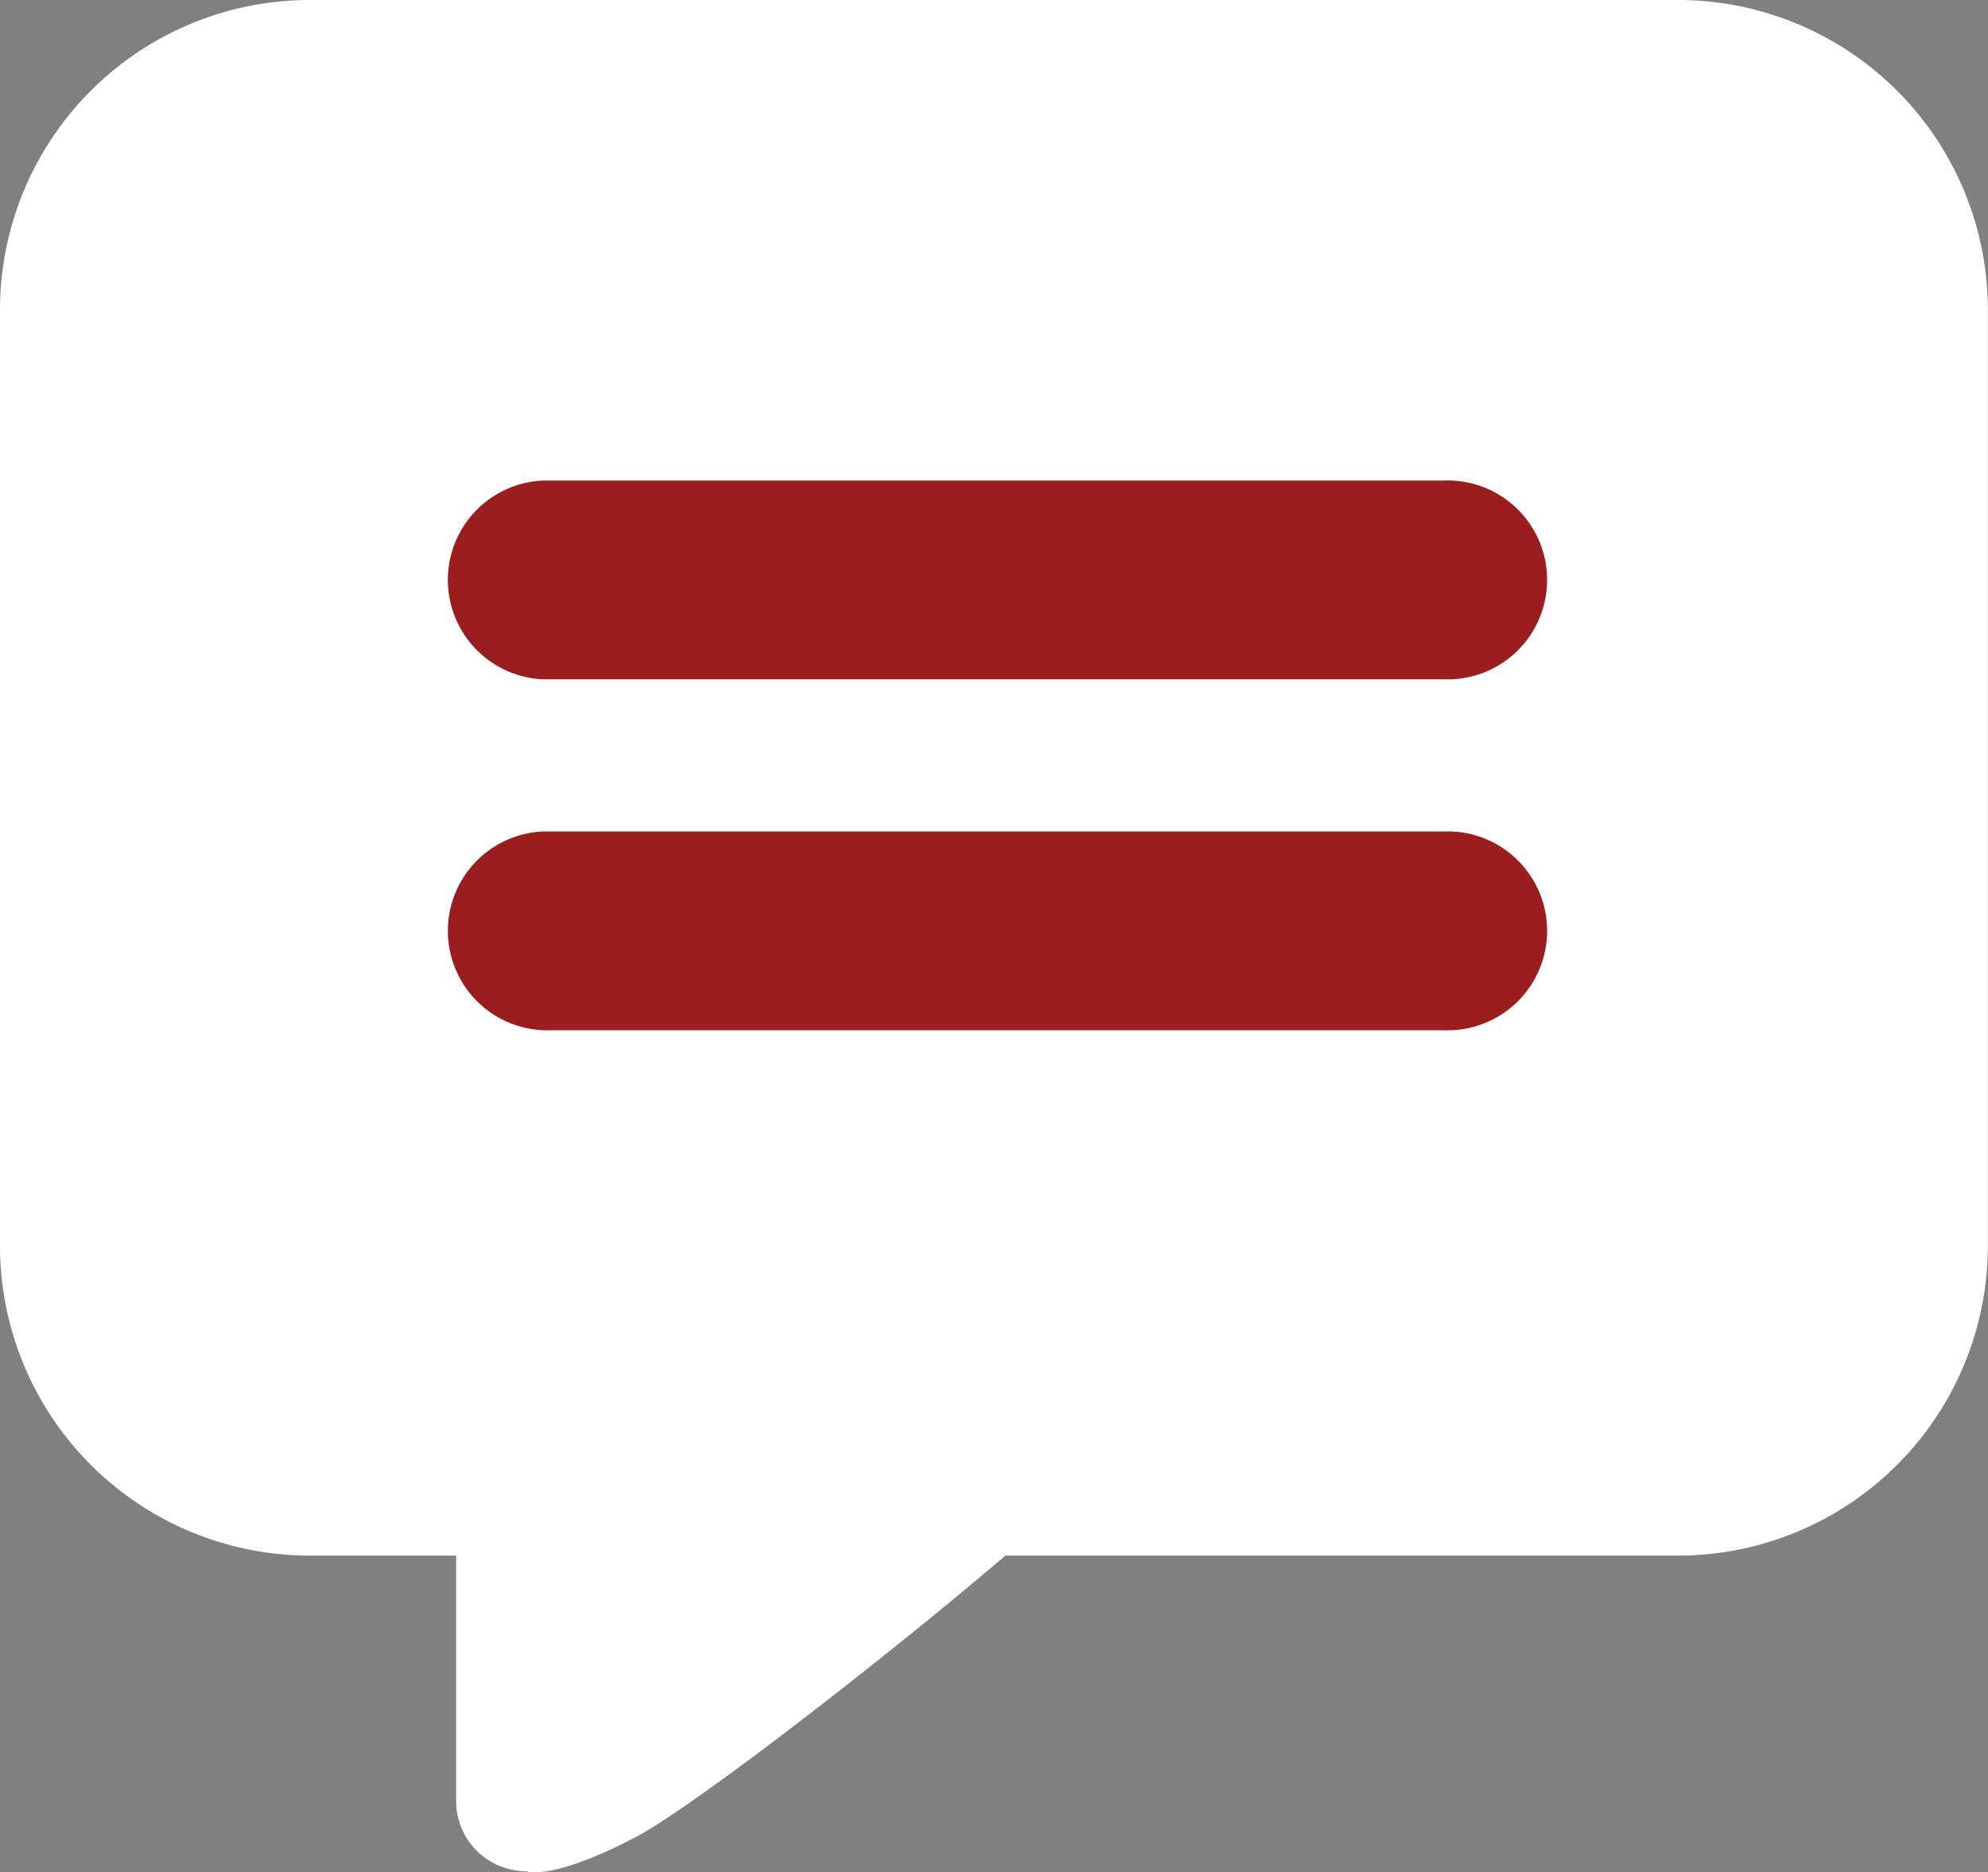
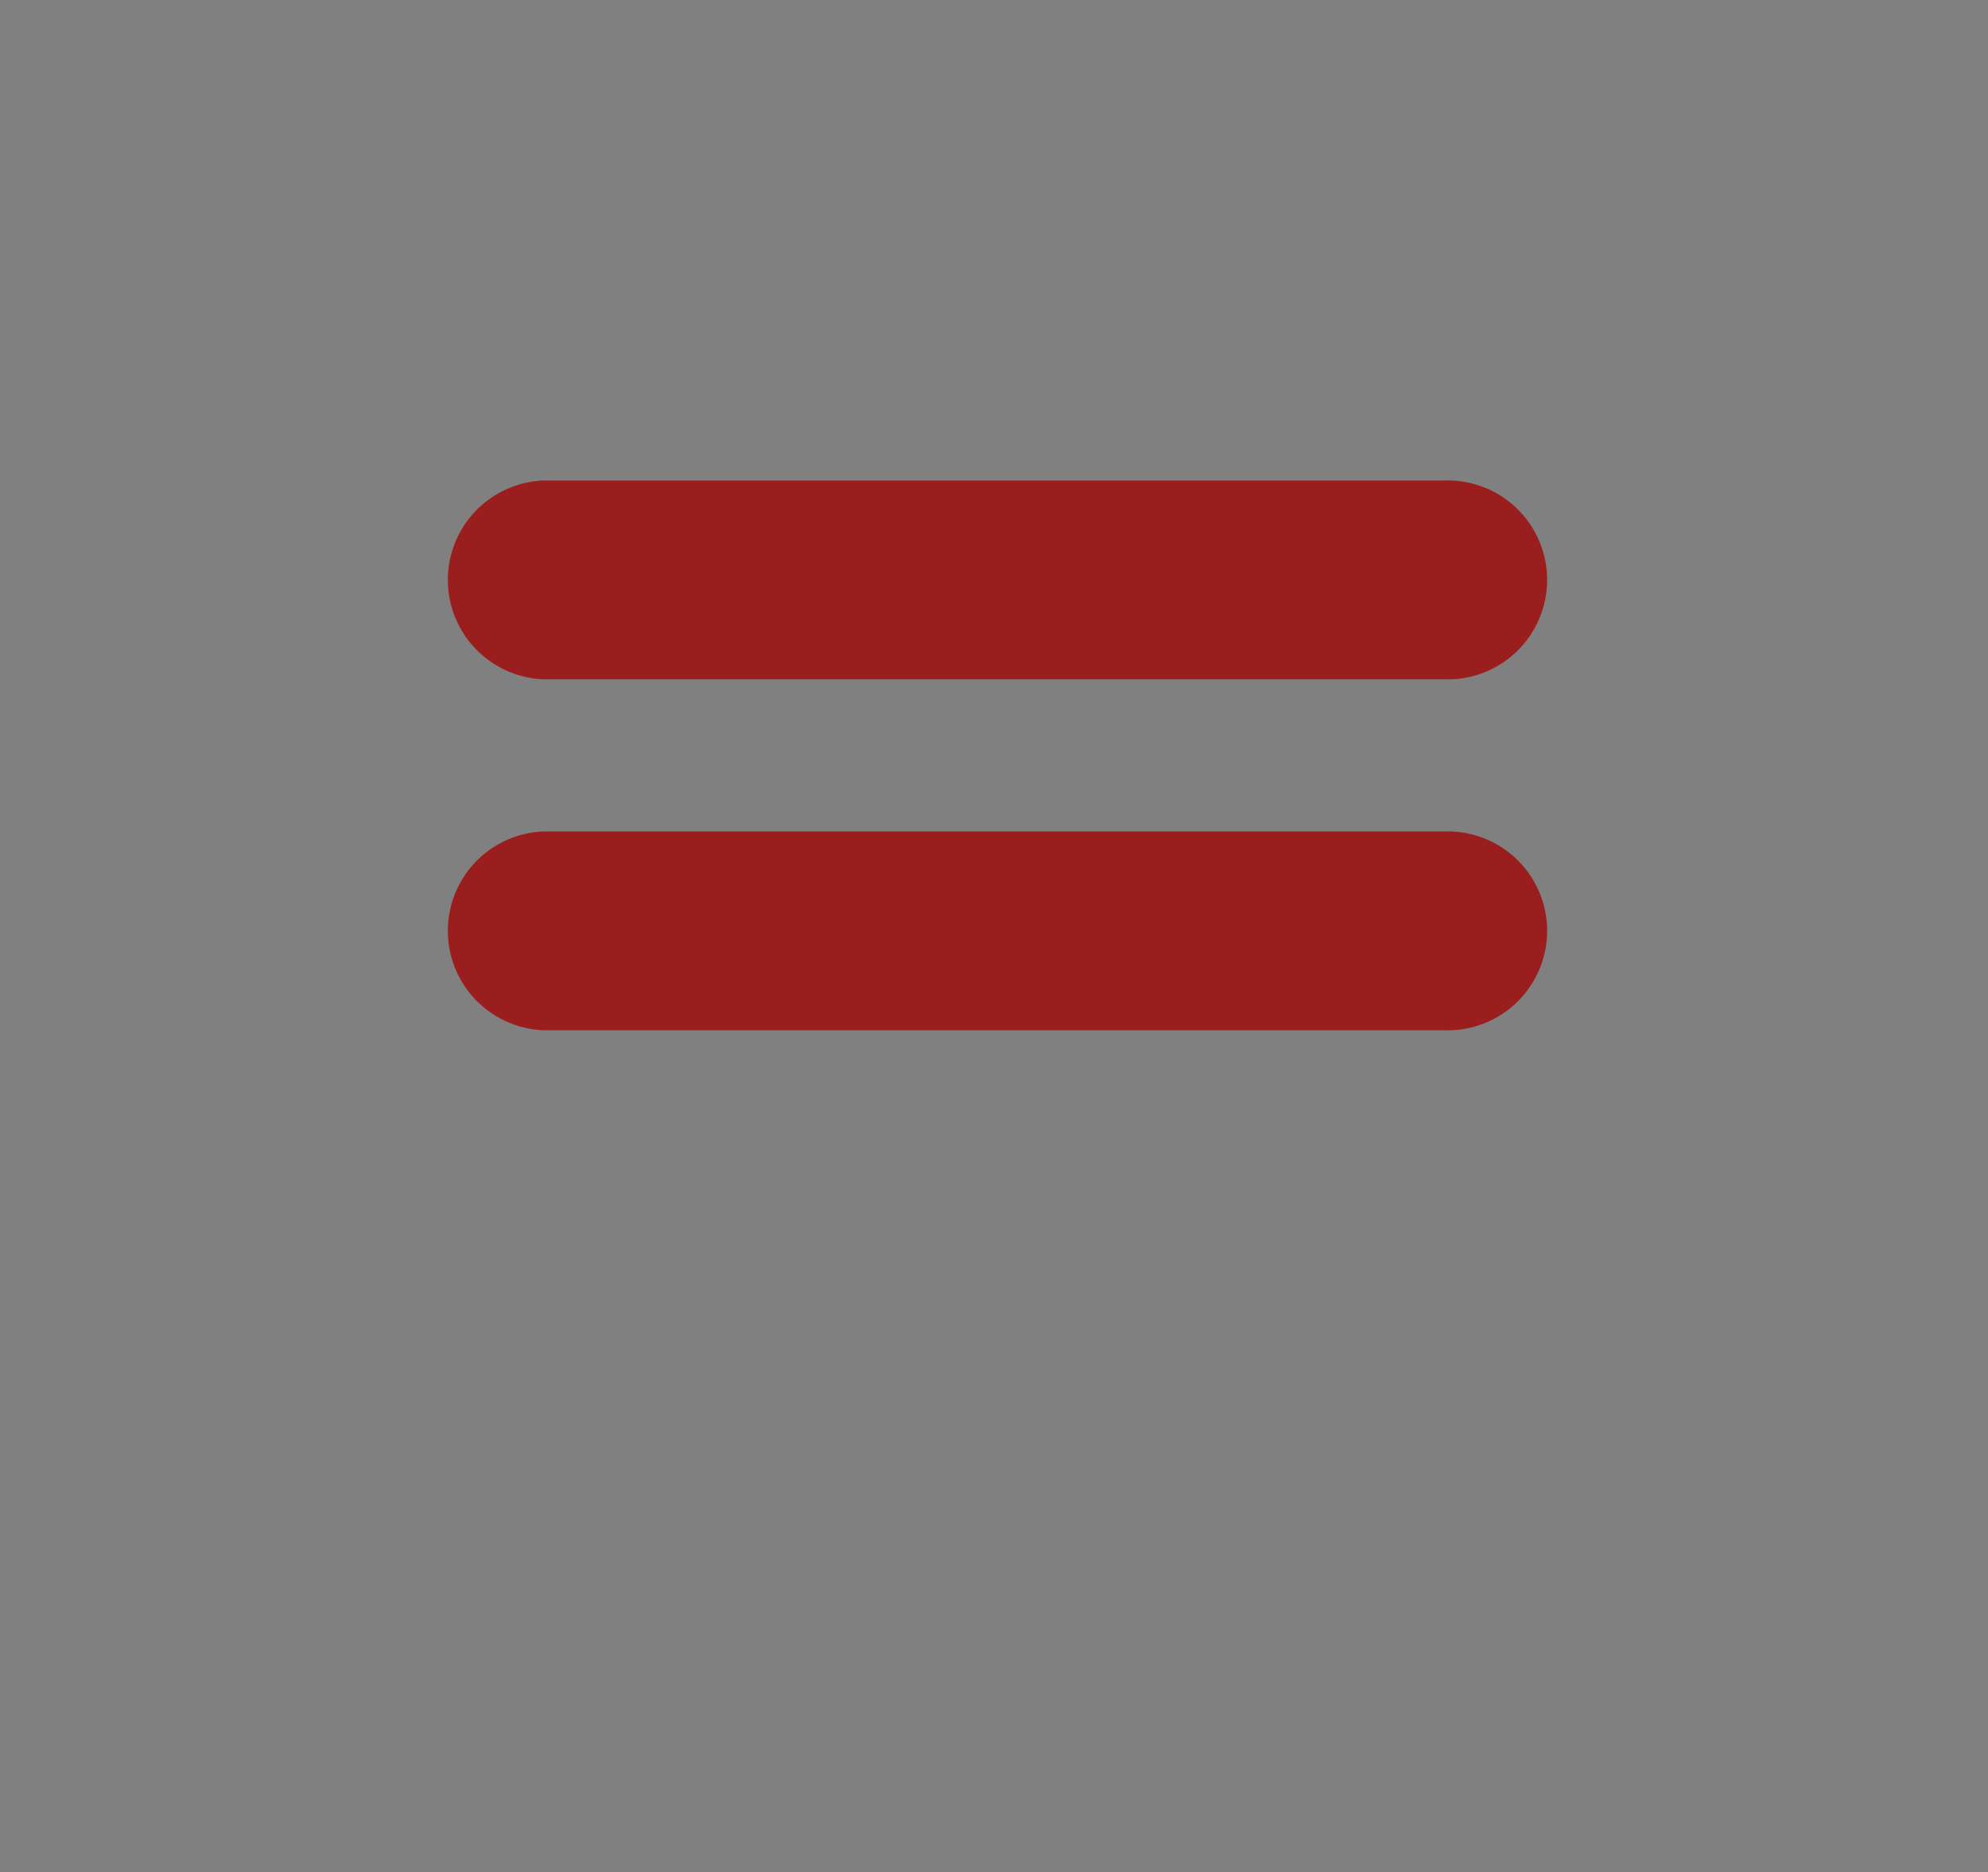
<svg xmlns="http://www.w3.org/2000/svg" width="16.231" height="15.284" viewBox="0 0 16.231 15.284">
  <rect x="0" y="0" width="16.231" height="15.284" fill="#808080" stroke="none" />
  <g id="Group_678" data-name="Group 678" transform="translate(-4642 -121.606)">
-     <path id="Path_111" data-name="Path 111" d="M2.53,0H13.7a2.53,2.53,0,0,1,2.53,2.53v7.638A2.53,2.53,0,0,1,13.7,12.7H2.53A2.53,2.53,0,0,1,0,10.168V2.53A2.53,2.53,0,0,1,2.53,0Z" transform="translate(4642 121.606)" fill="#fff" />
-     <path id="Path_110" data-name="Path 110" d="M.573-7.327H1.91a.573.573,0,0,1,.573.573l3.136-.94c0,.316-3.436,3.05-4.138,3.422s-.908.287-.908.287A.573.573,0,0,1,0-4.558v-2.2A.573.573,0,0,1,.573-7.327Z" transform="translate(4645.724 140.868)" fill="#fff" />
    <path id="Path_112" data-name="Path 112" d="M.812,0H8.163a.812.812,0,1,1,0,1.623H.812A.812.812,0,0,1,.812,0Z" transform="translate(4645.628 125.529)" fill="#9B1E1E" />
    <path id="Path_113" data-name="Path 113" d="M.812,0H8.163a.812.812,0,1,1,0,1.623H.812A.812.812,0,0,1,.812,0Z" transform="translate(4645.628 128.394)" fill="#9B1E1E" />
  </g>
</svg>